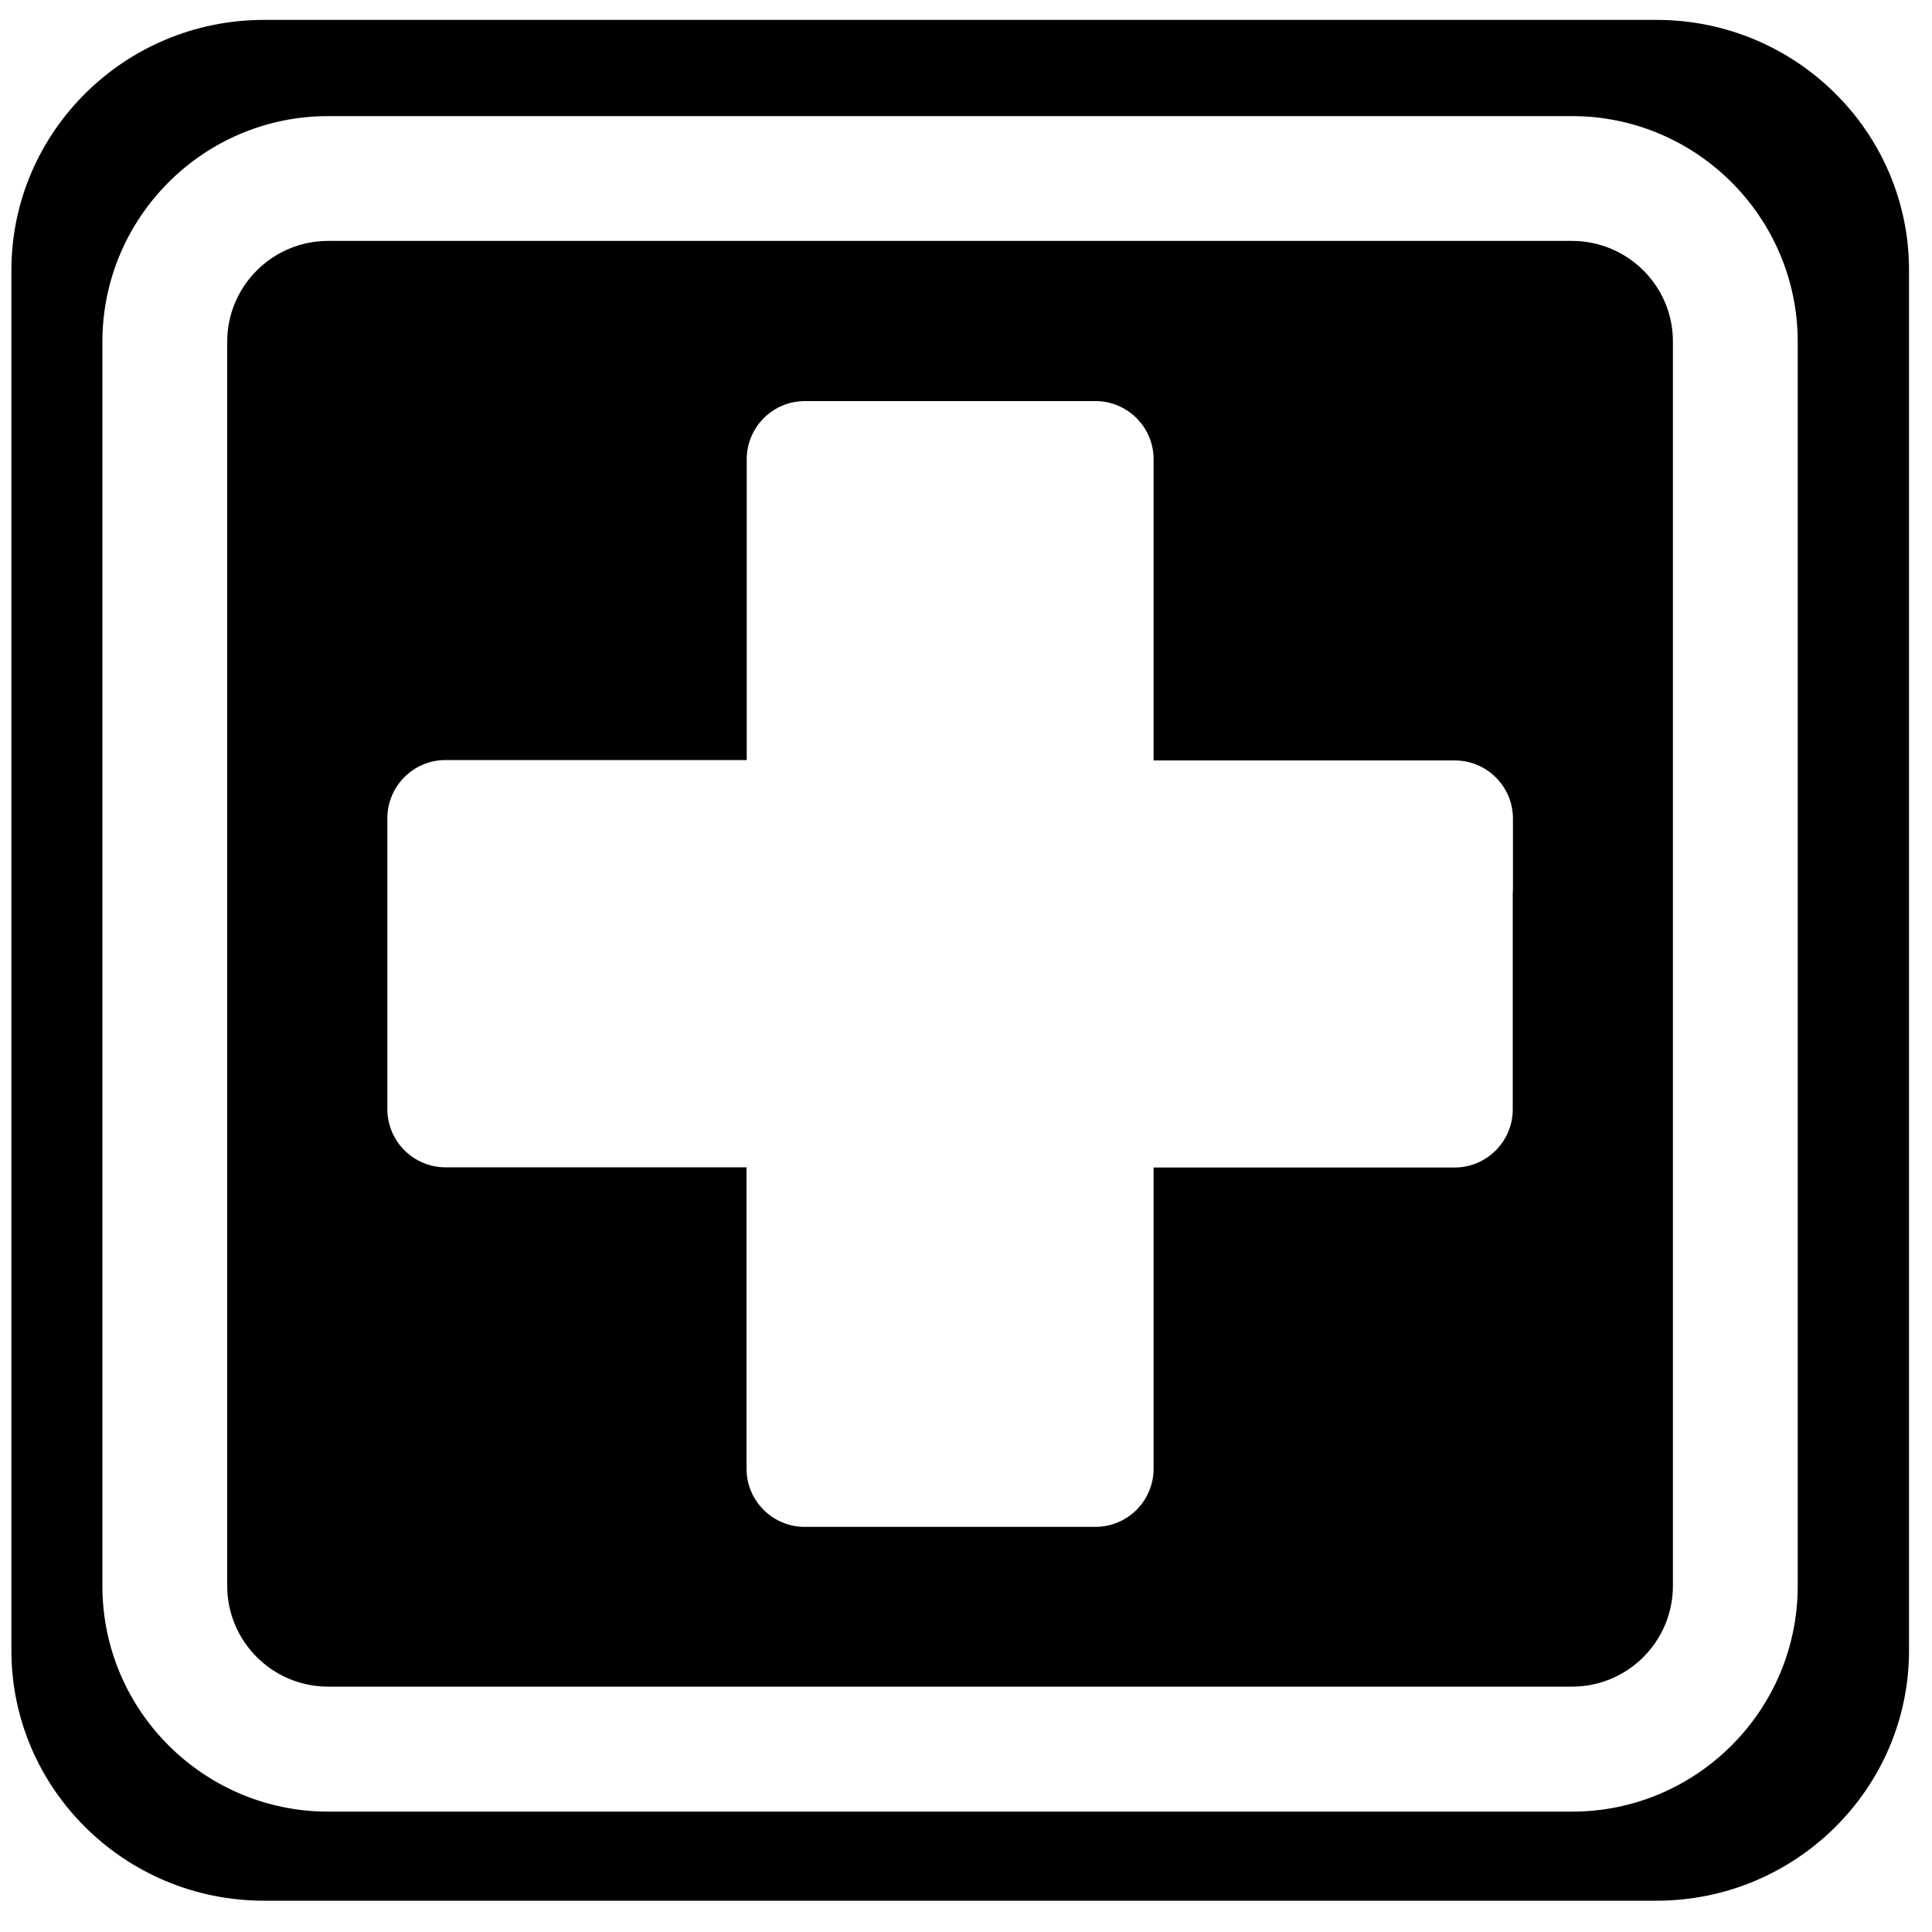
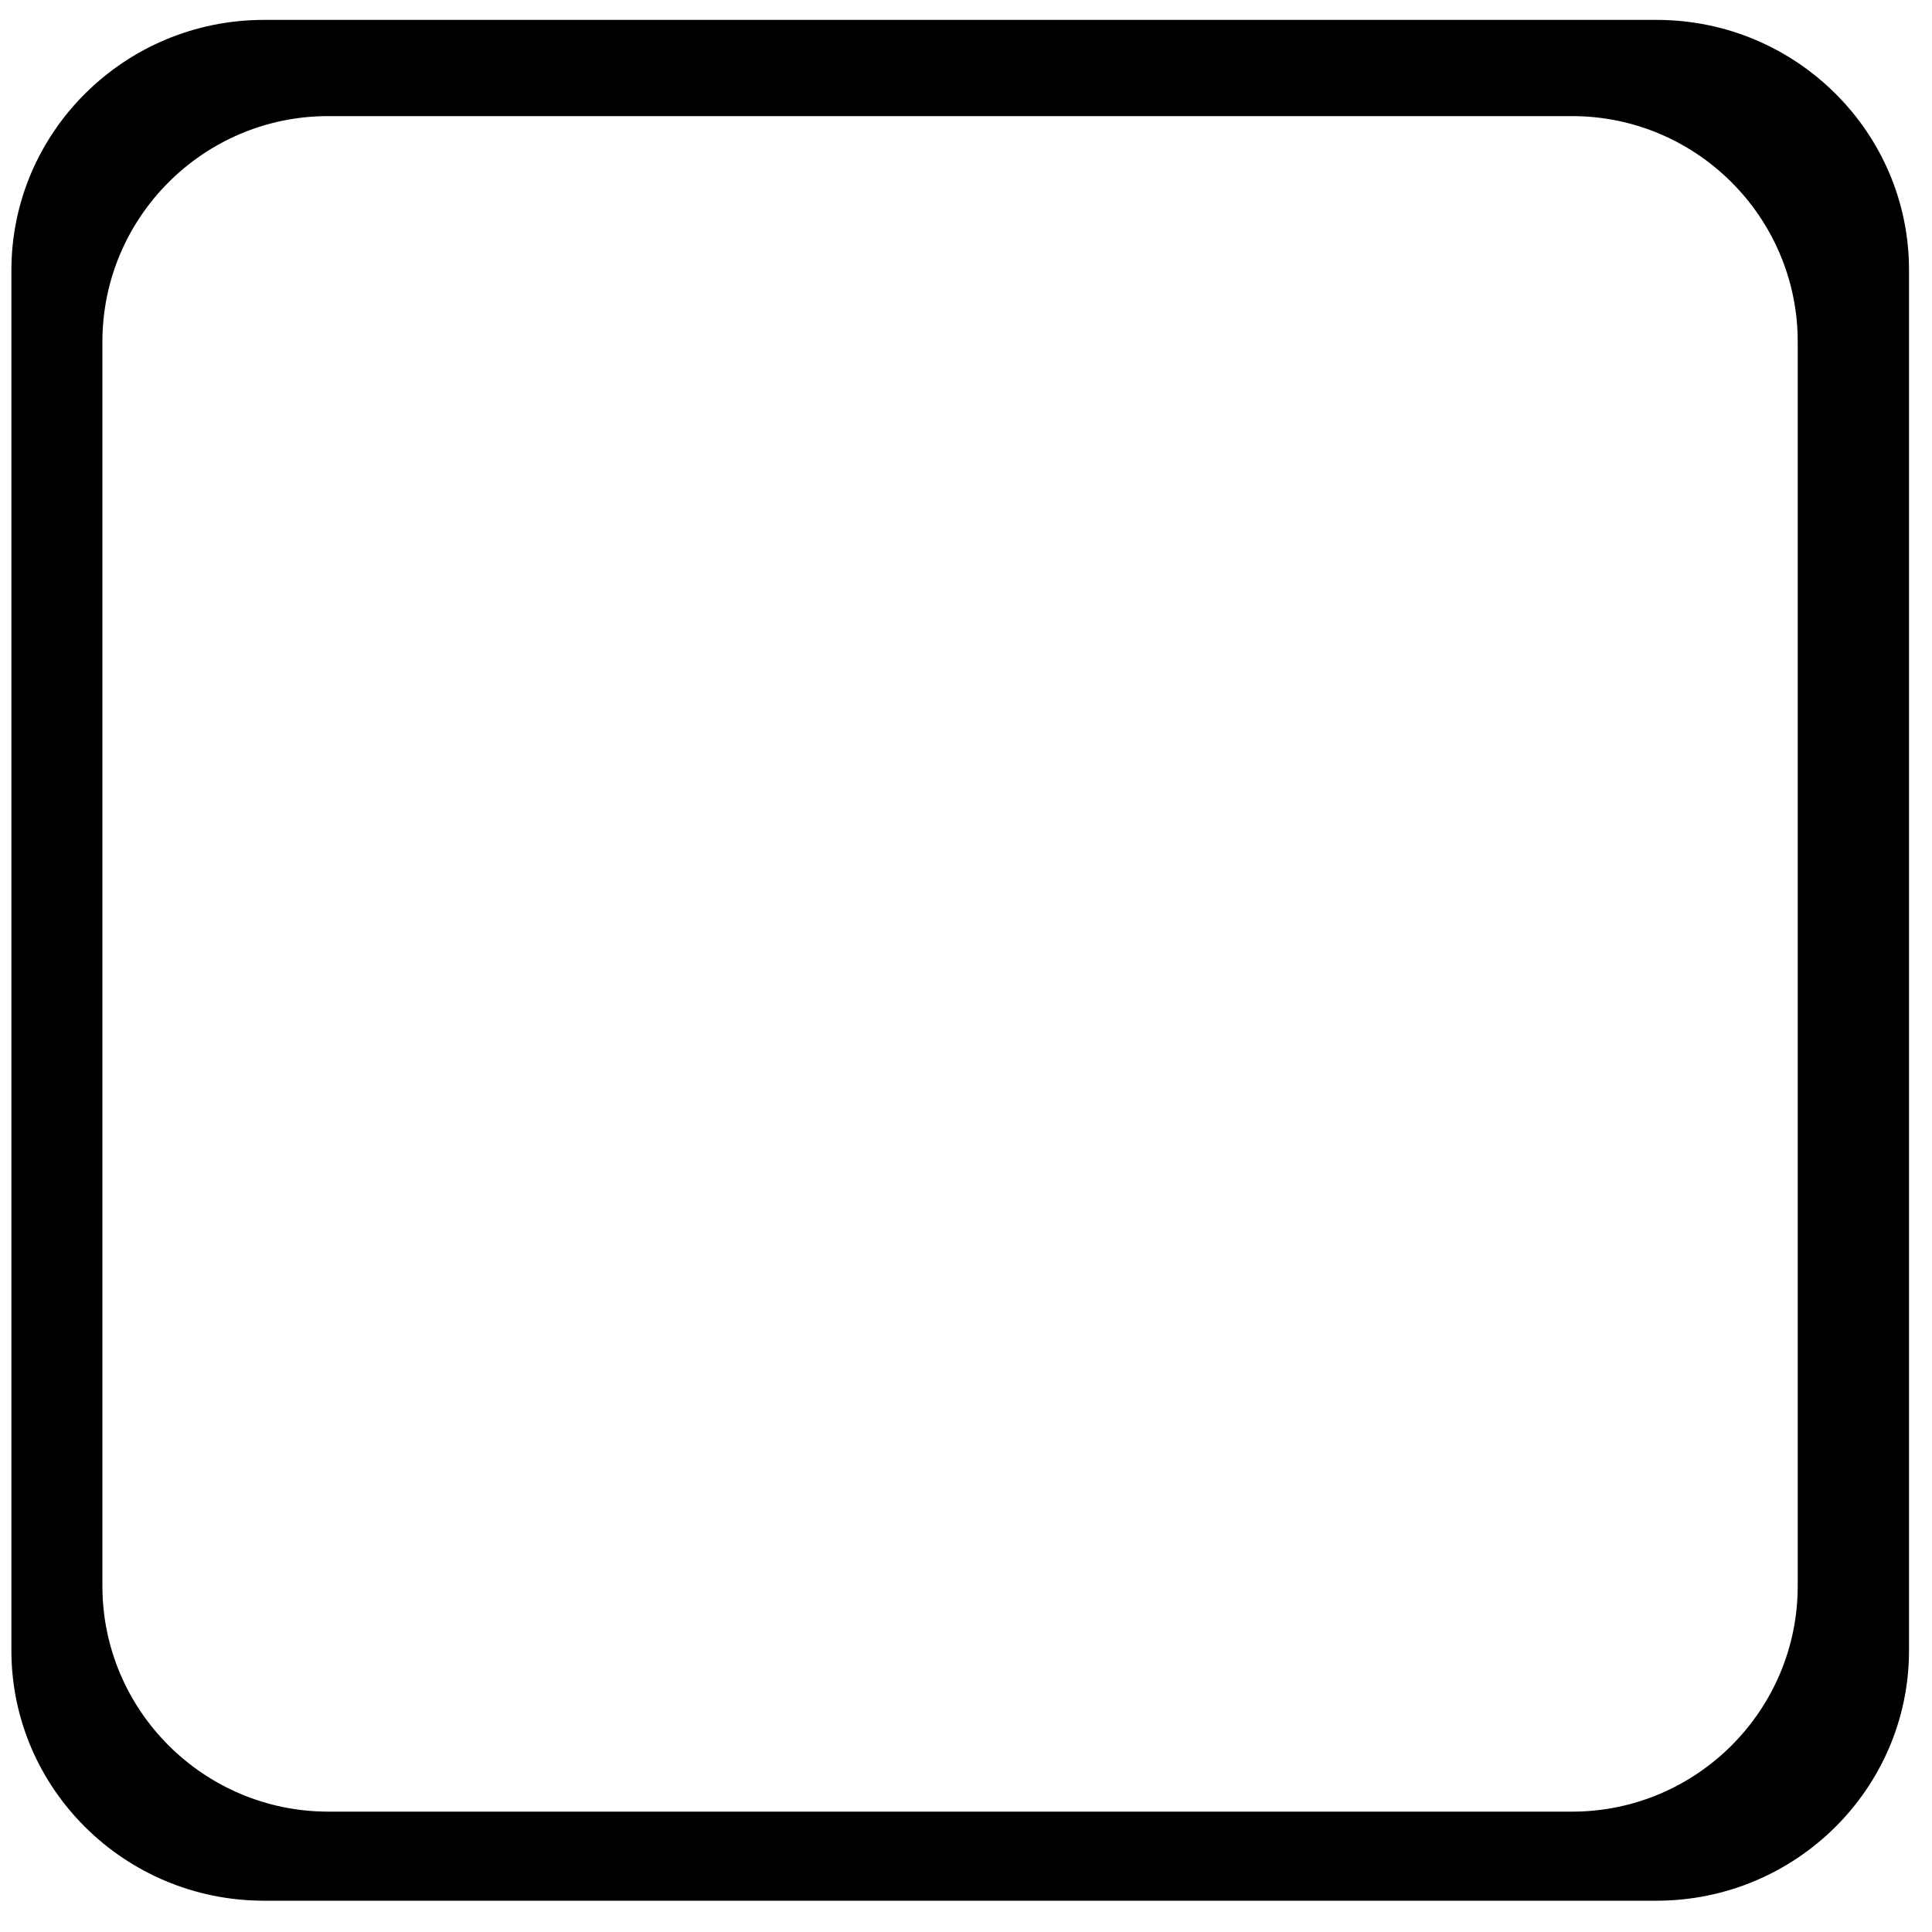
<svg xmlns="http://www.w3.org/2000/svg" version="1.1" id="Layer_1" x="0px" y="0px" viewBox="0 0 1000 1000" style="enable-background:new 0 0 1000 1000;" xml:space="preserve">
-   <path d="M813.7,124.7H169.8c-28.8,0-52.2,23.4-52.2,52.2v643.9c0,28.8,23.4,52.2,52.2,52.2h643.9c28.8,0,52.2-23.4,52.2-52.2V176.9  C866,148.1,842.5,124.7,813.7,124.7z M783,461.4v75v37.8c0,16.6-13.5,30.1-30.1,30.1H597.1v155.9c0,16.6-13.5,30.1-30.1,30.1H416.5  c-16.6,0-30.1-13.5-30.1-30.1V604.2H230.6c-16.6,0-30.1-13.5-30.1-30.1v-37.8v-75v-37.8c0-16.6,13.5-30.1,30.1-30.1h155.9V237.7  c0-16.6,13.5-30.1,30.1-30.1H567c16.6,0,30.1,13.5,30.1,30.1v155.9h155.9c16.6,0,30.1,13.5,30.1,30.1V461.4z" />
  <path d="M857.5,10.3H136.6C64.5,10.3,5.9,68.4,5.9,139.9v714.4c0,71.4,58.6,129.5,130.7,129.5h720.8c72.1,0,130.7-58.1,130.7-129.5  V139.9C988.2,68.4,929.5,10.3,857.5,10.3z M930.5,820.9c0,64.4-52.4,116.8-116.8,116.8H169.8C105.4,937.6,53,885.3,53,820.9V176.9  c0-64.4,52.4-116.8,116.8-116.8h643.9c64.4,0,116.8,52.4,116.8,116.8V820.9z" />
</svg>